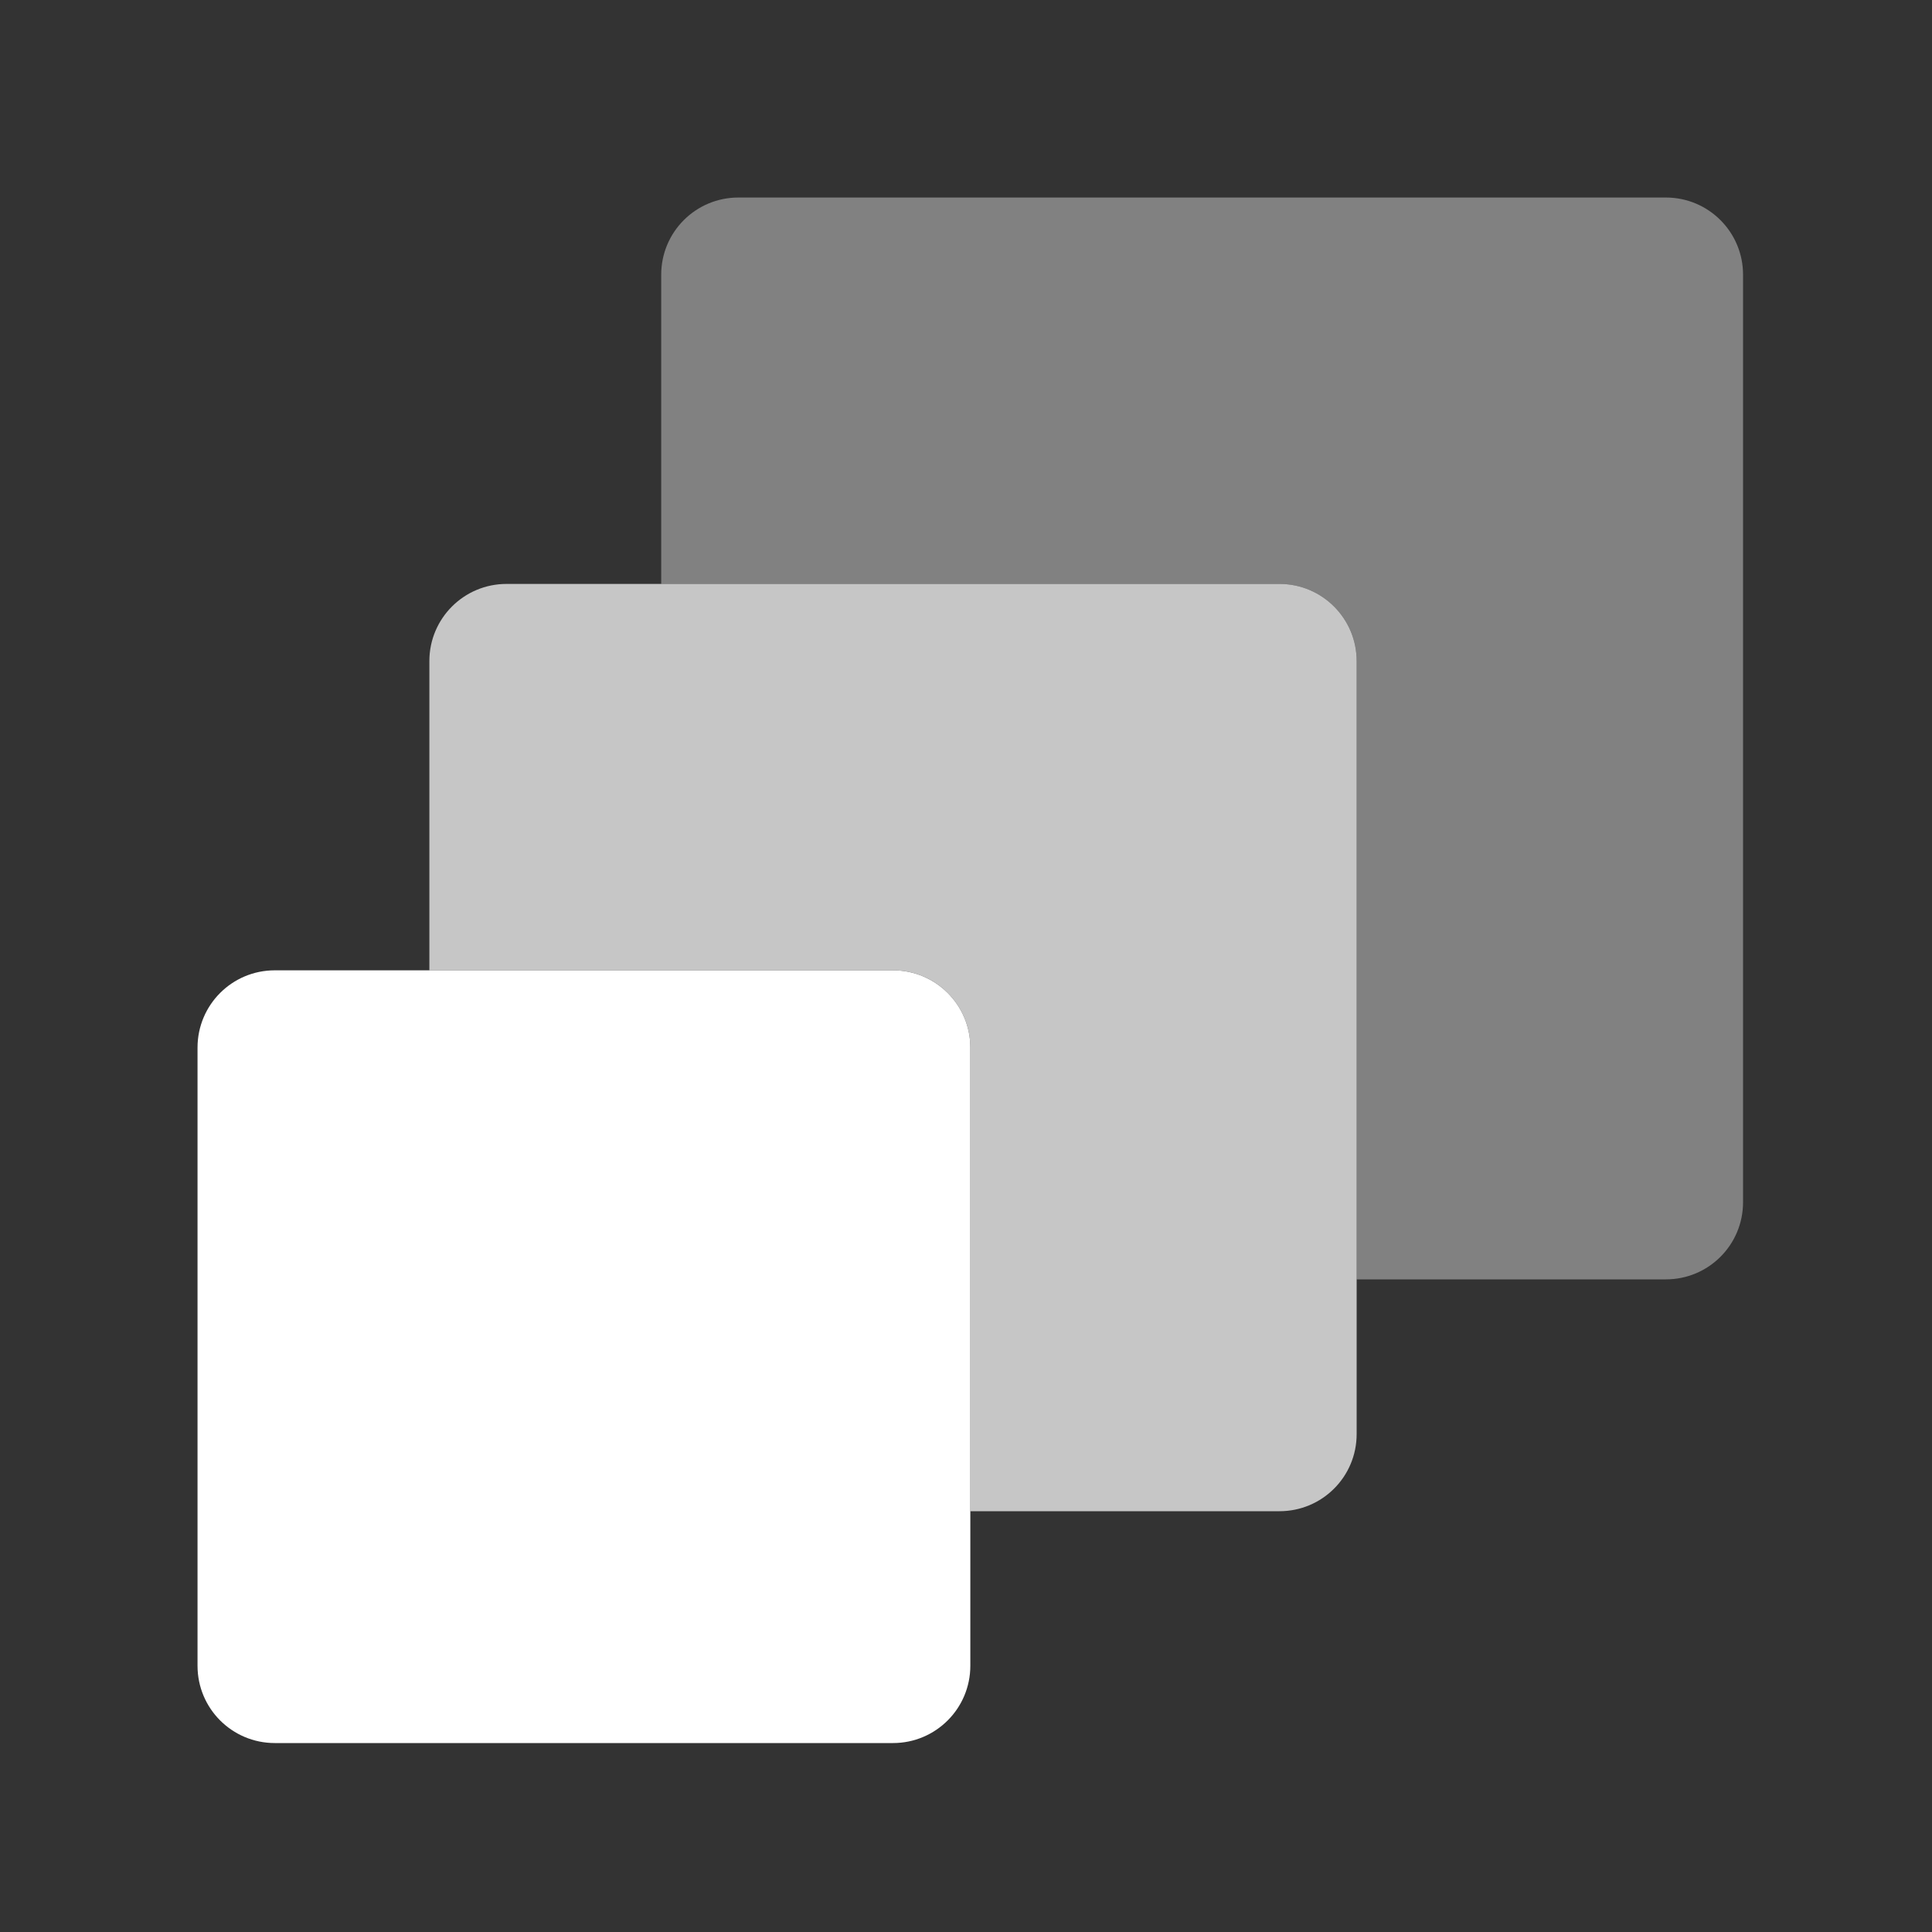
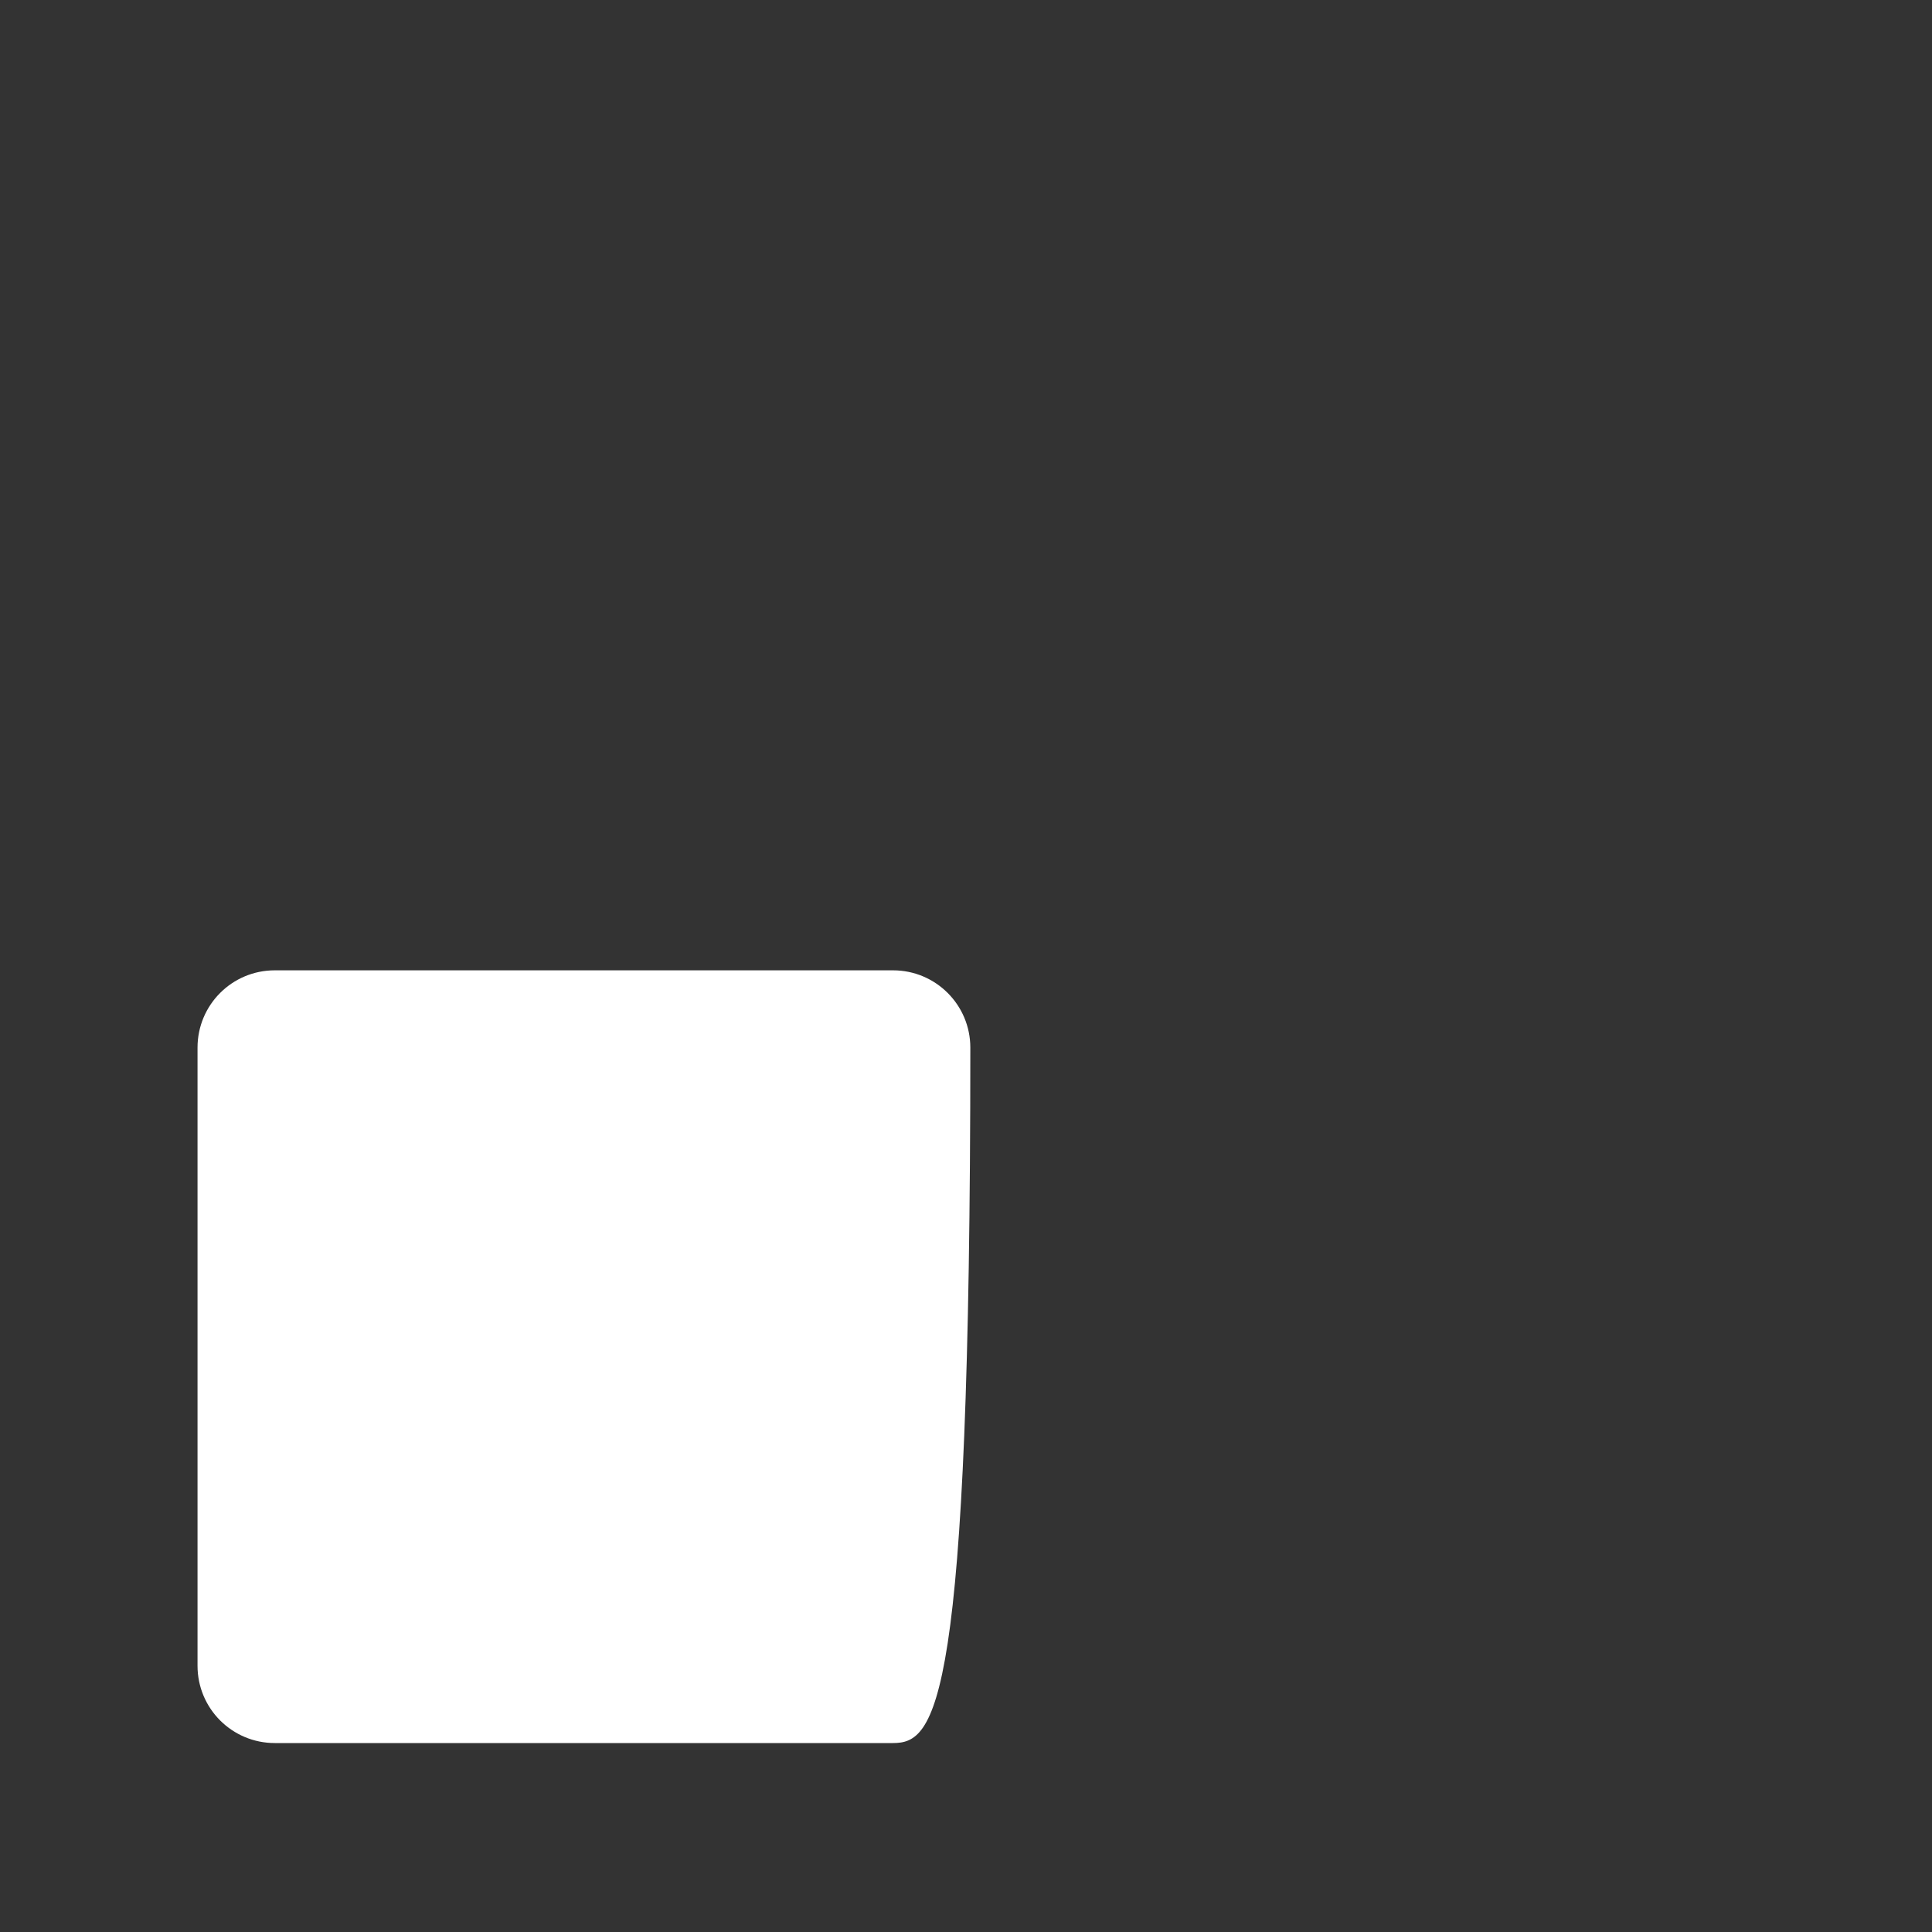
<svg xmlns="http://www.w3.org/2000/svg" width="25" height="25" viewBox="0 0 25 25" fill="none">
  <rect x="0" y="0" width="25" height="25" fill="#333333" stroke="none" />
-   <path d="M21.555 2.556H9.556C9.004 2.555 8.556 3.002 8.556 3.554C8.556 3.555 8.556 3.555 8.556 3.556V7.556H16.555C17.108 7.555 17.555 8.002 17.555 8.554C17.555 8.555 17.555 8.555 17.555 8.556V16.555H21.555C22.108 16.556 22.555 16.109 22.555 15.557C22.555 15.556 22.555 15.556 22.555 15.556V3.556C22.556 3.004 22.109 2.556 21.557 2.556C21.556 2.556 21.556 2.556 21.555 2.556Z" fill="white" fill-opacity="0.38" />
-   <path d="M3.556 12.556H11.556C12.108 12.556 12.556 13.003 12.556 13.556V21.555C12.556 22.108 12.108 22.555 11.556 22.555H3.556C3.003 22.555 2.556 22.108 2.556 21.555V13.556C2.556 13.003 3.003 12.556 3.556 12.556Z" fill="white" />
-   <path d="M16.555 7.556H6.556C6.004 7.555 5.556 8.002 5.556 8.554C5.556 8.555 5.556 8.555 5.556 8.556V12.556H11.556C12.107 12.555 12.555 13.002 12.556 13.554C12.556 13.555 12.556 13.555 12.556 13.556V19.555H16.555C17.108 19.556 17.555 19.109 17.555 18.557C17.555 18.556 17.555 18.556 17.555 18.555V8.556C17.556 8.004 17.109 7.556 16.557 7.556C16.556 7.556 16.556 7.556 16.555 7.556Z" fill="white" fill-opacity="0.72" />
+   <path d="M3.556 12.556H11.556C12.108 12.556 12.556 13.003 12.556 13.556C12.556 22.108 12.108 22.555 11.556 22.555H3.556C3.003 22.555 2.556 22.108 2.556 21.555V13.556C2.556 13.003 3.003 12.556 3.556 12.556Z" fill="white" />
</svg>